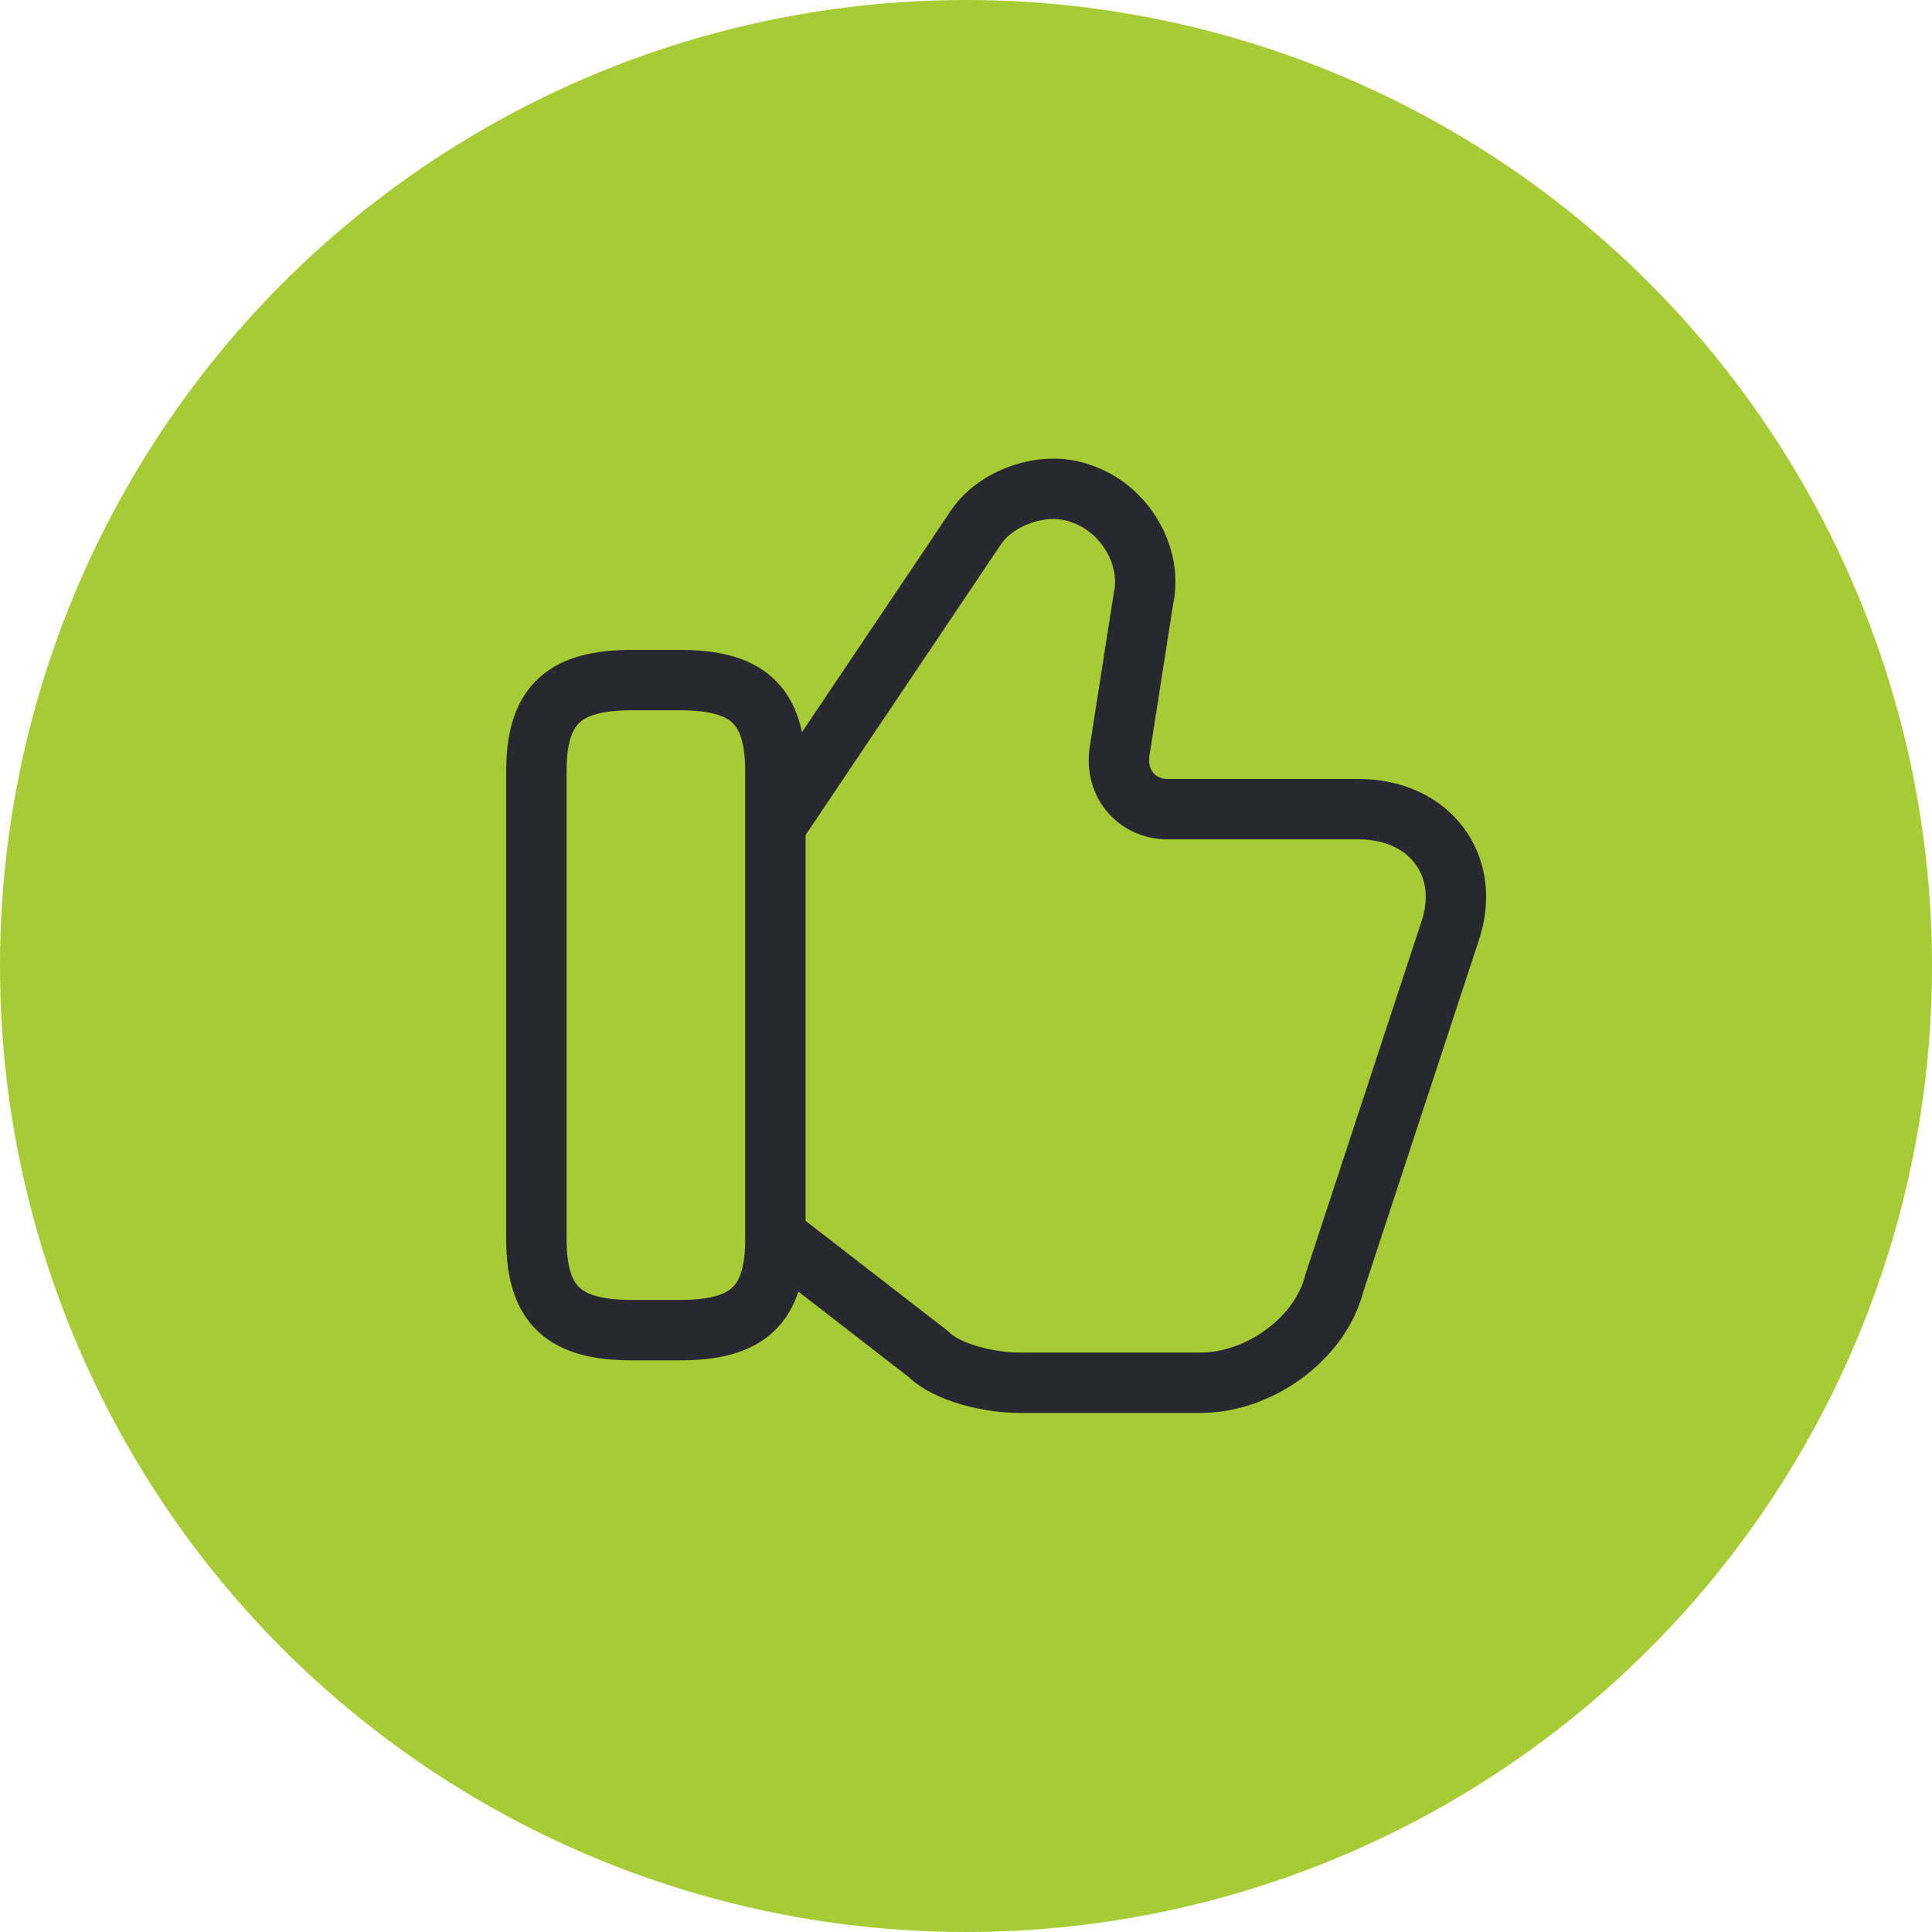
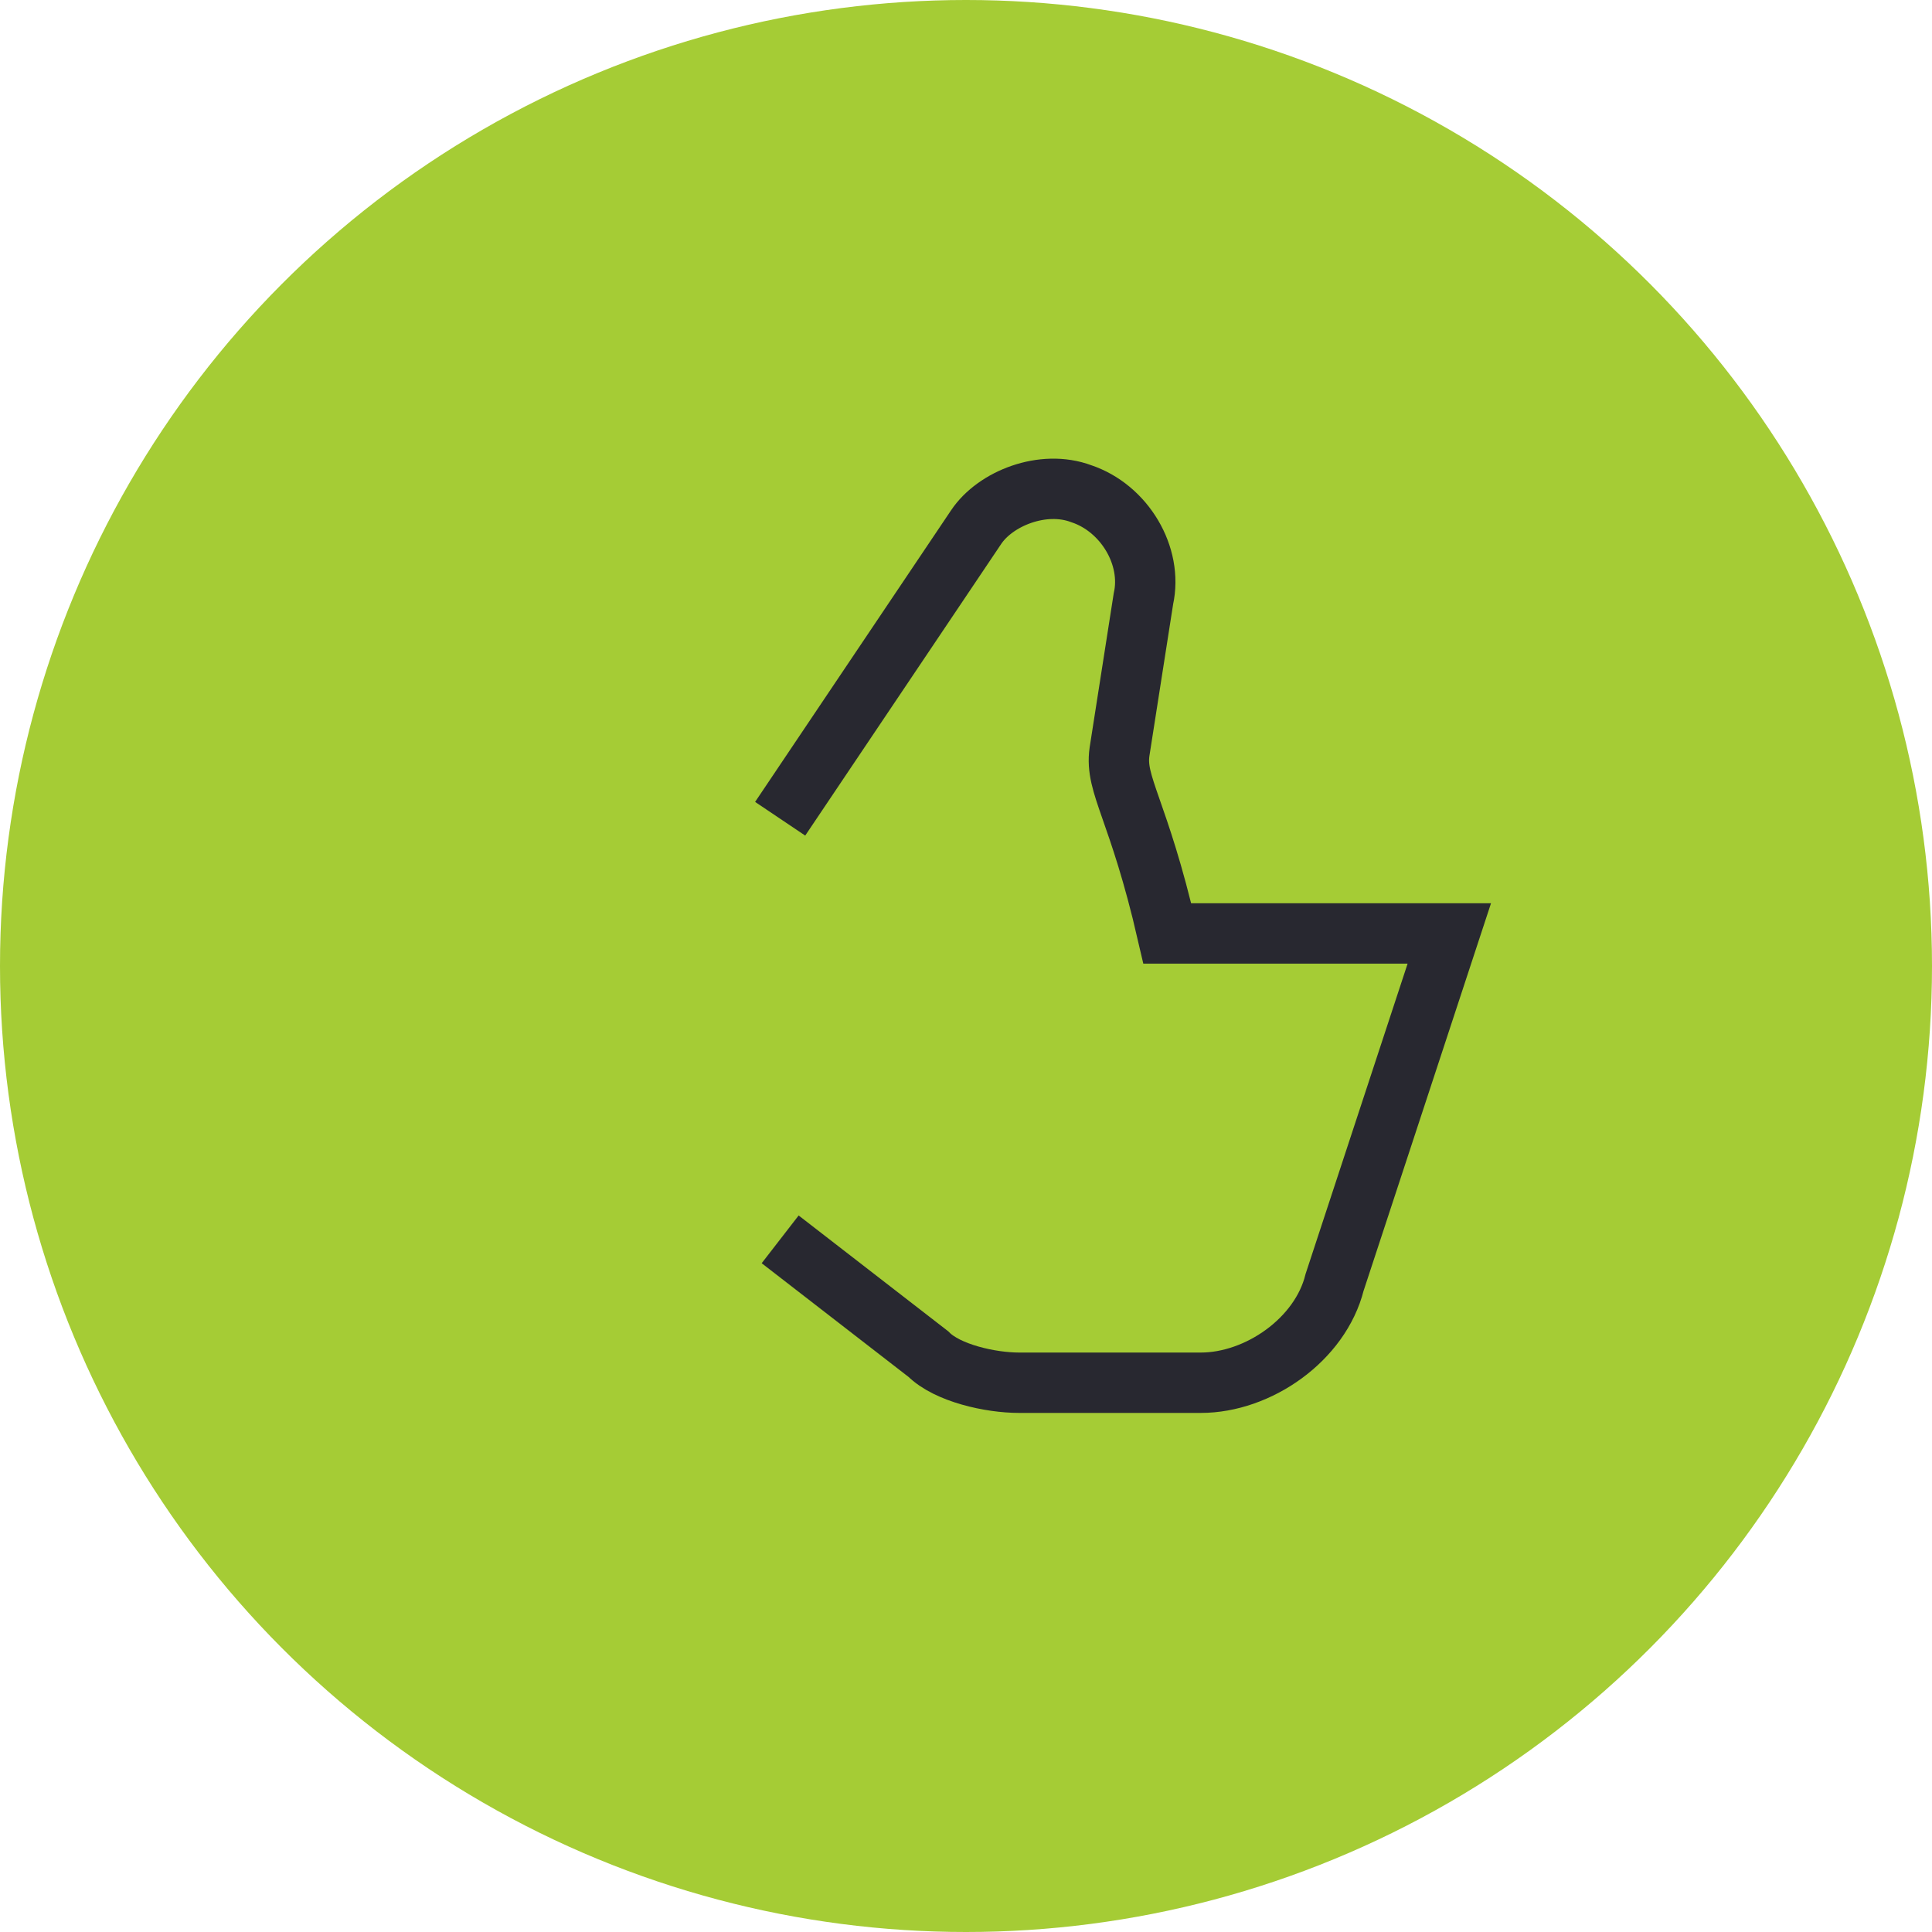
<svg xmlns="http://www.w3.org/2000/svg" width="64" height="64" viewBox="0 0 64 64" fill="none">
  <circle cx="32" cy="32" r="32" fill="#A5CC35" />
-   <path d="M25.844 41.055L30.752 44.855C31.385 45.488 32.81 45.805 33.76 45.805H39.777C41.677 45.805 43.735 44.38 44.21 42.48L48.01 30.922C48.802 28.705 47.377 26.805 45.002 26.805H38.669C37.719 26.805 36.927 26.013 37.085 24.905L37.877 19.838C38.194 18.413 37.244 16.83 35.819 16.355C34.552 15.88 32.969 16.513 32.335 17.463L25.844 27.122" stroke="#282830" stroke-width="2" stroke-miterlimit="10" />
-   <path d="M17.769 41.054V25.538C17.769 23.321 18.719 22.529 20.935 22.529H22.519C24.735 22.529 25.685 23.321 25.685 25.538V41.054C25.685 43.271 24.735 44.063 22.519 44.063H20.935C18.719 44.063 17.769 43.271 17.769 41.054Z" stroke="#282830" stroke-width="2" stroke-linecap="round" stroke-linejoin="round" />
+   <path d="M25.844 41.055L30.752 44.855C31.385 45.488 32.81 45.805 33.76 45.805H39.777C41.677 45.805 43.735 44.38 44.21 42.48L48.01 30.922H38.669C37.719 26.805 36.927 26.013 37.085 24.905L37.877 19.838C38.194 18.413 37.244 16.83 35.819 16.355C34.552 15.88 32.969 16.513 32.335 17.463L25.844 27.122" stroke="#282830" stroke-width="2" stroke-miterlimit="10" />
</svg>